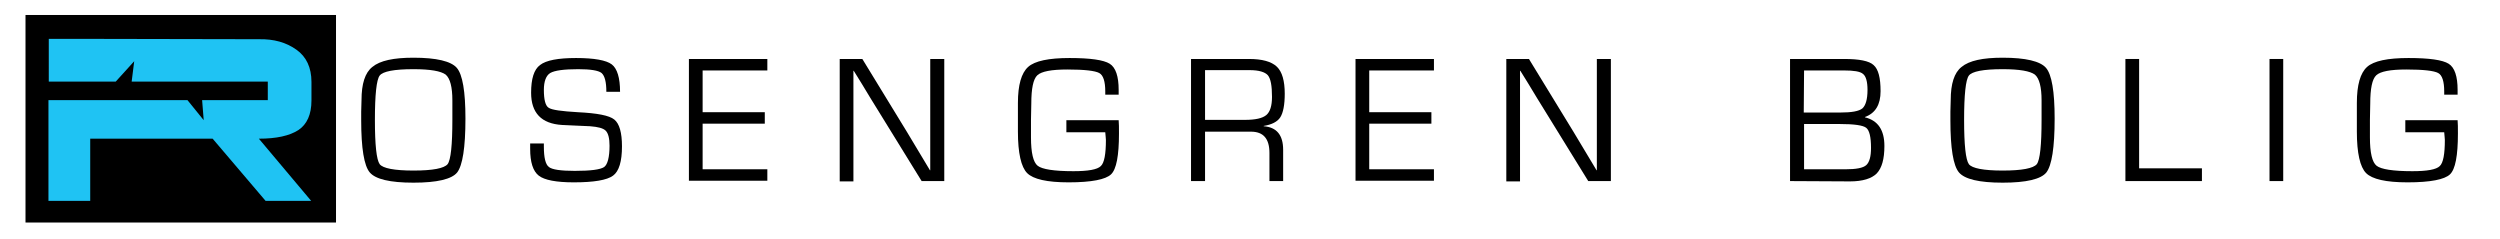
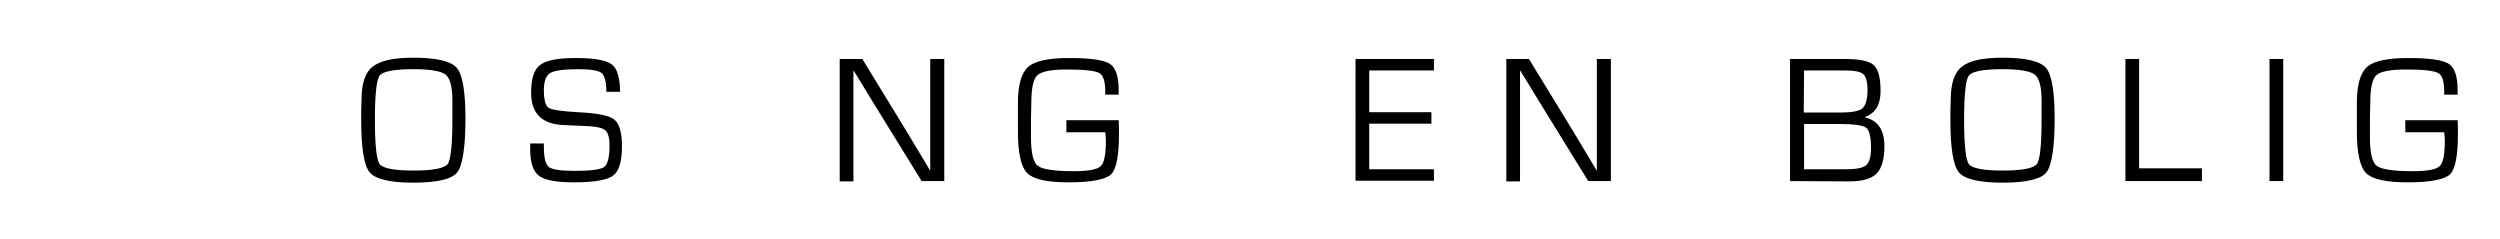
<svg xmlns="http://www.w3.org/2000/svg" version="1.1" id="Layer_1" x="0px" y="0px" viewBox="0 0 784.2 74.9" style="enable-background:new 0 0 784.2 74.9;" xml:space="preserve">
  <style type="text/css">
	.st0{display:none;}
	.st1{display:inline;}
	.st2{fill:#404041;}
	.st3{fill:#B4D031;}
	.st4{fill:#1FC3F3;}
</style>
  <g id="Layer_1_00000086684063840931532620000005787319106055211150_" class="st0">
    <g class="st1">
      <rect x="7.9" y="4.6" class="st2" width="99.5" height="66.5" />
      <path class="st3" d="M67.9,44.2H28.7v5.9v14.1H15.3v-13V31.9h44.5l5.2,6.5l-0.5-6.5h21.1V26H42l0.8-6.6l-6,6.6H15.3V12.3h16.8    l50.5,0.1c4.8-0.1,8.8,1.1,12,3.3c3.2,2.3,4.8,5.7,4.8,10.3v5.9c0,4.5-1.4,7.7-4.2,9.5c-2.8,1.8-7.1,2.8-12.7,2.8l16.9,20H84.9    L67.9,44.2z" />
    </g>
    <g class="st1">
      <path class="st2" d="M137.4,17.1c10.2,0.1,13.3,3.5,13.3,13.7v14.6c0,9.7-3.5,13.2-13.3,13.2h-5.5c-9.8,0-13.3-3.6-13.3-13.2V30.9    c0-10.2,3.1-13.6,13.3-13.7h5.5V17.1z M131.9,21.2c-6.9,0-8.7,1.7-8.7,9.6v14.5c0,8.1,2.7,9.1,8.7,9.2h5.5c6,0,8.7-1,8.7-9.2V30.9    c0-8-1.8-9.6-8.7-9.6L131.9,21.2L131.9,21.2z" />
      <path class="st2" d="M171.3,29c0-10.9,5-11.9,15.1-11.9c8.8,0,15.2,0.4,14.7,11.5h-4.6c-0.2-7.1-1.6-7.4-10.2-7.4    c-9,0-10.3,1.1-10.3,6.8c0,7.8,3.7,7.1,11.3,7.4c9.7,0.5,14.6,0.3,14.6,11.3c0,11.5-5.4,11.9-15.8,11.9    c-10.4,0-15.8-1.2-14.9-13.1h4.6c-0.1,9,1.6,9,10.3,9s11.1,0,11.1-8c0-7.8-3.5-6.5-10.9-7.1C178.2,38.8,171.3,39.8,171.3,29z" />
-       <path class="st2" d="M226.8,35.4h20.7v3.8h-20.7v15h21.6v4.1h-26.3V17.4h26.3v4.1h-21.6V35.4L226.8,35.4z" />
+       <path class="st2" d="M226.8,35.4h20.7v3.8h-20.7v15h21.6v4.1h-26.3V17.4h26.3v4.1V35.4L226.8,35.4z" />
      <path class="st2" d="M305.7,58.3h-7.6l-22.9-37h-0.1v37h-4.6V17.4h7.6L301,54.8h0.1V17.4h4.6V58.3z" />
      <path class="st2" d="M361.9,37.9v8.9c0,9.6-4.3,11.9-13.6,11.9h-4.5c-10.9,0-15.7-2-15.7-14.7V31.3c0-11.1,5-14.2,12-14.2h10.7    c6.2,0,10.9,2.5,10.9,9.1v3.2h-4.6V27c0-4.7-1.9-5.8-8.5-5.8H343c-8.8,0-10.1,1.7-10.1,10.7V45c0,7.8,2.6,9.5,10.2,9.5h4.4    c8.1,0,9.9-1,9.9-7.5v-5h-13v-4.1H361.9z" />
      <path class="st2" d="M388.5,58.3h-4.6V17.4h18.9c8.8,0,12.7,2.5,12.7,11.8c0,5.7-0.6,10-7.1,10.8v0.1c4.6,0.3,6.6,2.9,6.6,7.4    v10.8h-4.6v-8.7c0-5.2-1.2-7.7-6.9-7.7h-14.9v16.4C388.6,58.3,388.5,58.3,388.5,58.3z M402.7,37.9c7.1-0.2,8-2.4,8-9.1    c0-5.2-0.7-7.2-8-7.2h-14.3v16.3H402.7L402.7,37.9z" />
      <path class="st2" d="M441.5,35.4h20.7v3.8h-20.7v15h21.6v4.1h-26.3V17.4h26.3v4.1h-21.6V35.4z" />
      <path class="st2" d="M520.4,58.3h-7.6l-22.9-37h-0.1v37h-4.6V17.4h7.6l22.9,37.3h0.1V17.4h4.6V58.3z" />
      <path class="st2" d="M578.9,58.3V17.4h20.7c7.7,0,9.5,3.6,9.5,10.8c0,4.3-0.9,7.2-5.1,8.6V37c5.5,1,6.3,4.9,6.3,10    c0,7.4-2.7,11.4-9.7,11.4h-21.7V58.3z M583.6,35.3H597c5.6,0,7.5-1.2,7.5-7.6c0-5.5-2.1-6.1-7-6.1h-14L583.6,35.3L583.6,35.3z     M583.6,54.2h14.7c5,0,7.5-0.6,7.5-6.9c0-5.4-0.8-8.1-6.9-8h-15.2L583.6,54.2L583.6,54.2z" />
      <path class="st2" d="M649.1,41.2v17.1h-4.6V41.2l-15-23.8h5.4L647,36.6l12-19.2h5.5L649.1,41.2z" />
      <path class="st2" d="M716.7,37.9v8.9c0,9.6-4.3,11.9-13.6,11.9h-4.5c-10.9,0-15.7-2-15.7-14.7V31.3c0-11.1,5-14.2,12-14.2h10.7    c6.2,0,10.9,2.5,10.9,9.1v3.2H712V27c0-4.7-1.8-5.8-8.5-5.8h-5.7c-8.8,0-10.1,1.7-10.1,10.7V45c0,7.8,2.6,9.5,10.2,9.5h4.4    c8.1,0,9.9-1,9.9-7.5v-5h-13v-4.1H716.7z" />
      <path class="st2" d="M771,37.9v8.9c0,9.6-4.3,11.9-13.6,11.9h-4.5c-10.9,0-15.7-2-15.7-14.7V31.3c0-11.1,5-14.2,12-14.2H760    c6.2,0,10.9,2.5,10.9,9.1v3.2h-4.6V27c0-4.7-1.8-5.8-8.5-5.8H752c-8.8,0-10.1,1.7-10.1,10.7V45c0,7.8,2.6,9.5,10.2,9.5h4.4    c8.1,0,9.9-1,9.9-7.5v-5h-13v-4.1H771z" />
    </g>
  </g>
  <g id="Layer_2_00000016767589630763458930000018106952524801843903_">
-     <rect x="8" y="4.7" width="97.4" height="65.1" />
-     <path class="st4" d="M66.7,43.5H28.3v5.8V63H15.2V50.4v-19h43.6l5.1,6.3l-0.5-6.3H84v-5.8H41.3l0.8-6.4l-5.8,6.4h-21V12.2h16.5   l49.4,0.1c4.7-0.1,8.6,1,11.8,3.3c3.1,2.2,4.7,5.6,4.7,10.1v5.8c0,4.4-1.4,7.5-4.1,9.3c-2.8,1.8-6.9,2.7-12.4,2.7L97.6,63H83.3   L66.7,43.5z" />
    <g>
      <path d="M129.7,18.1c7.2,0,11.8,1.1,13.6,3.2s2.7,7.4,2.7,15.9c0,9.1-0.9,14.7-2.6,16.9c-1.7,2.1-6.3,3.2-13.7,3.2    c-7.4,0-11.9-1.1-13.7-3.2c-1.8-2.1-2.7-7.6-2.7-16.4V35l0.1-3.6c0-5.1,1.1-8.6,3.4-10.4C119.2,19,123.5,18.1,129.7,18.1z     M129.7,21.7c-6.1,0-9.6,0.7-10.6,2s-1.5,6-1.5,13.9s0.5,12.5,1.5,13.9c1,1.3,4.6,2,10.6,2c6.1,0,9.6-0.7,10.7-2    c1-1.3,1.5-6,1.5-13.9v-2.5v-3.6c0-4.2-0.7-6.9-2.1-8.1C138.3,22.3,135,21.7,129.7,21.7z" />
      <path d="M194.5,28.8h-4.3c0-3.1-0.5-5-1.5-5.9c-1-0.8-3.5-1.2-7.3-1.2c-4.5,0-7.4,0.4-8.8,1.2c-1.3,0.8-2,2.6-2,5.3    c0,3.1,0.5,5,1.5,5.6c1,0.7,4.1,1.1,9.2,1.4c6,0.3,9.8,1,11.4,2.3c1.6,1.3,2.4,4.1,2.4,8.4c0,4.7-0.9,7.8-2.8,9.2    c-1.9,1.4-6,2.1-12.3,2.1c-5.5,0-9.2-0.7-11-2.1c-1.8-1.4-2.7-4.2-2.7-8.4V45h4.3v1c0,3.4,0.5,5.6,1.6,6.4c1,0.8,3.7,1.2,8.1,1.2    c5,0,8-0.4,9.2-1.2c1.1-0.8,1.7-3.1,1.7-6.7c0-2.3-0.4-3.9-1.2-4.7s-2.4-1.2-4.9-1.4l-4.5-0.2l-4.3-0.2c-6.5-0.4-9.7-3.8-9.7-10.1    c0-4.4,0.9-7.3,2.8-8.7c1.9-1.5,5.7-2.2,11.3-2.2c5.7,0,9.5,0.7,11.2,2S194.5,24.4,194.5,28.8z" />
-       <path d="M220.4,22.1v13.1h19.5v3.6h-19.5v14.3h20.3v3.6h-24.6V18.5h24.6v3.6H220.4z" />
      <path d="M296.2,18.5v38.3h-7.1L273,30.7l-2.6-4.3l-1.3-2.1l-1.3-2.1h-0.1v1.4v1.5V28v28.9h-4.3V18.5h7.1l14,22.9l3.6,6l1.8,3    l1.8,3h0.1V52v-1.5v-2.9V18.5H296.2z" />
      <path d="M334.5,37.7h16.4c0.1,1,0.1,2.4,0.1,4.2c0,6.9-0.8,11.2-2.5,12.8s-6.1,2.5-13.3,2.5c-6.8,0-11.1-1-13-2.9s-2.9-6.3-2.9-13    v-5.6v-3.4c0-5.7,1.1-9.4,3.2-11.3s6.5-2.8,13-2.8s10.7,0.6,12.6,1.8c1.9,1.2,2.8,4,2.8,8.2v1.5h-4.2v-1c0-3.1-0.6-5.1-1.9-5.8    c-1.3-0.7-4.6-1.1-10-1.1c-5,0-8.1,0.6-9.4,1.8c-1.3,1.2-1.9,4.2-1.9,8.9l-0.1,5.1v5.5c0,4.8,0.7,7.8,2.1,8.9    c1.4,1.1,5.1,1.7,11.2,1.7c4.6,0,7.5-0.5,8.6-1.6c1.1-1,1.6-3.8,1.6-8.2c0-0.4-0.1-1.1-0.2-2.4h-12.2L334.5,37.7L334.5,37.7z" />
-       <path d="M373.6,56.8V18.5h18.2c4.1,0,7,0.8,8.7,2.4s2.5,4.5,2.5,8.5c0,3.5-0.5,6-1.4,7.4c-0.9,1.4-2.7,2.3-5.2,2.7v0.1    c4.1,0.3,6.1,2.8,6.1,7.4v9.8h-4.3V48c0-4.5-1.9-6.7-5.8-6.7H391h-13v15.5H373.6z M378,37.6h12.5c3.3,0,5.5-0.5,6.7-1.5    s1.8-2.9,1.8-5.7c0-3.5-0.4-5.7-1.3-6.8c-0.9-1-2.8-1.6-5.7-1.6h-14V37.6z" />
      <path d="M429.5,22.1v13.1H449v3.6h-19.5v14.3h20.3v3.6h-24.6V18.5h24.6v3.6H429.5z" />
      <path d="M505.3,18.5v38.3h-7.1l-16.1-26.1l-2.6-4.3l-1.3-2.1l-1.3-2.1h-0.1v1.4v1.5V28v28.9h-4.3V18.5h7.1l14,22.9l3.6,6l1.8,3    l1.8,3h0.1V52v-1.5v-2.9V18.5H505.3z" />
      <path d="M561.5,56.8V18.5h17c4.7,0,7.8,0.6,9.2,1.9c1.5,1.3,2.2,4,2.2,8.2s-1.6,6.9-4.9,8.1v0.1c4.1,1,6.1,4,6.1,9    c0,4.1-0.8,6.9-2.4,8.6c-1.6,1.6-4.4,2.5-8.4,2.5L561.5,56.8L561.5,56.8z M565.8,35.3h11.4c3.6,0,5.9-0.4,7-1.3    c1-0.9,1.6-2.8,1.6-5.8c0-2.6-0.5-4.3-1.4-5c-0.9-0.8-2.9-1.1-6-1.1h-12.5L565.8,35.3L565.8,35.3z M565.8,53.1h9.2h3.9    c3.3,0,5.5-0.4,6.5-1.3c1-0.9,1.5-2.7,1.5-5.4c0-3.4-0.5-5.5-1.5-6.3s-3.8-1.2-8.4-1.2h-11.1v14.2H565.8z" />
      <path d="M628.2,18.1c7.2,0,11.8,1.1,13.6,3.2s2.7,7.4,2.7,15.9c0,9.1-0.9,14.7-2.6,16.9c-1.7,2.1-6.3,3.2-13.7,3.2    s-11.9-1.1-13.7-3.2c-1.8-2.1-2.7-7.6-2.7-16.4V35l0.1-3.6c0-5.1,1.1-8.6,3.4-10.4C617.7,19,622,18.1,628.2,18.1z M628.2,21.7    c-6.1,0-9.6,0.7-10.6,2s-1.5,6-1.5,13.9s0.5,12.5,1.5,13.9c1,1.3,4.6,2,10.6,2c6.1,0,9.6-0.7,10.7-2c1-1.3,1.5-6,1.5-13.9v-2.5    v-3.6c0-4.2-0.7-6.9-2.1-8.1C636.8,22.3,633.5,21.7,628.2,21.7z" />
      <path d="M671,18.5v34.3h19.7v4h-24V18.5H671z" />
      <path d="M716.2,18.5v38.3h-4.3V18.5H716.2z" />
      <path d="M754.5,37.7h16.4c0.1,1,0.1,2.4,0.1,4.2c0,6.9-0.8,11.2-2.5,12.8s-6.1,2.5-13.3,2.5c-6.8,0-11.1-1-13-2.9s-2.9-6.3-2.9-13    v-5.6v-3.4c0-5.7,1.1-9.4,3.2-11.3c2.1-1.9,6.5-2.8,13-2.8s10.7,0.6,12.6,1.8c1.9,1.2,2.8,4,2.8,8.2v1.5h-4.2v-1    c0-3.1-0.6-5.1-1.9-5.8c-1.3-0.7-4.6-1.1-10-1.1c-5,0-8.1,0.6-9.4,1.8c-1.3,1.2-1.9,4.2-1.9,8.9l-0.1,5.1v5.5    c0,4.8,0.7,7.8,2.1,8.9c1.4,1.1,5.1,1.7,11.2,1.7c4.6,0,7.5-0.5,8.6-1.6c1.1-1,1.6-3.8,1.6-8.2c0-0.4-0.1-1.1-0.2-2.4h-12.2    L754.5,37.7L754.5,37.7z" />
    </g>
  </g>
</svg>